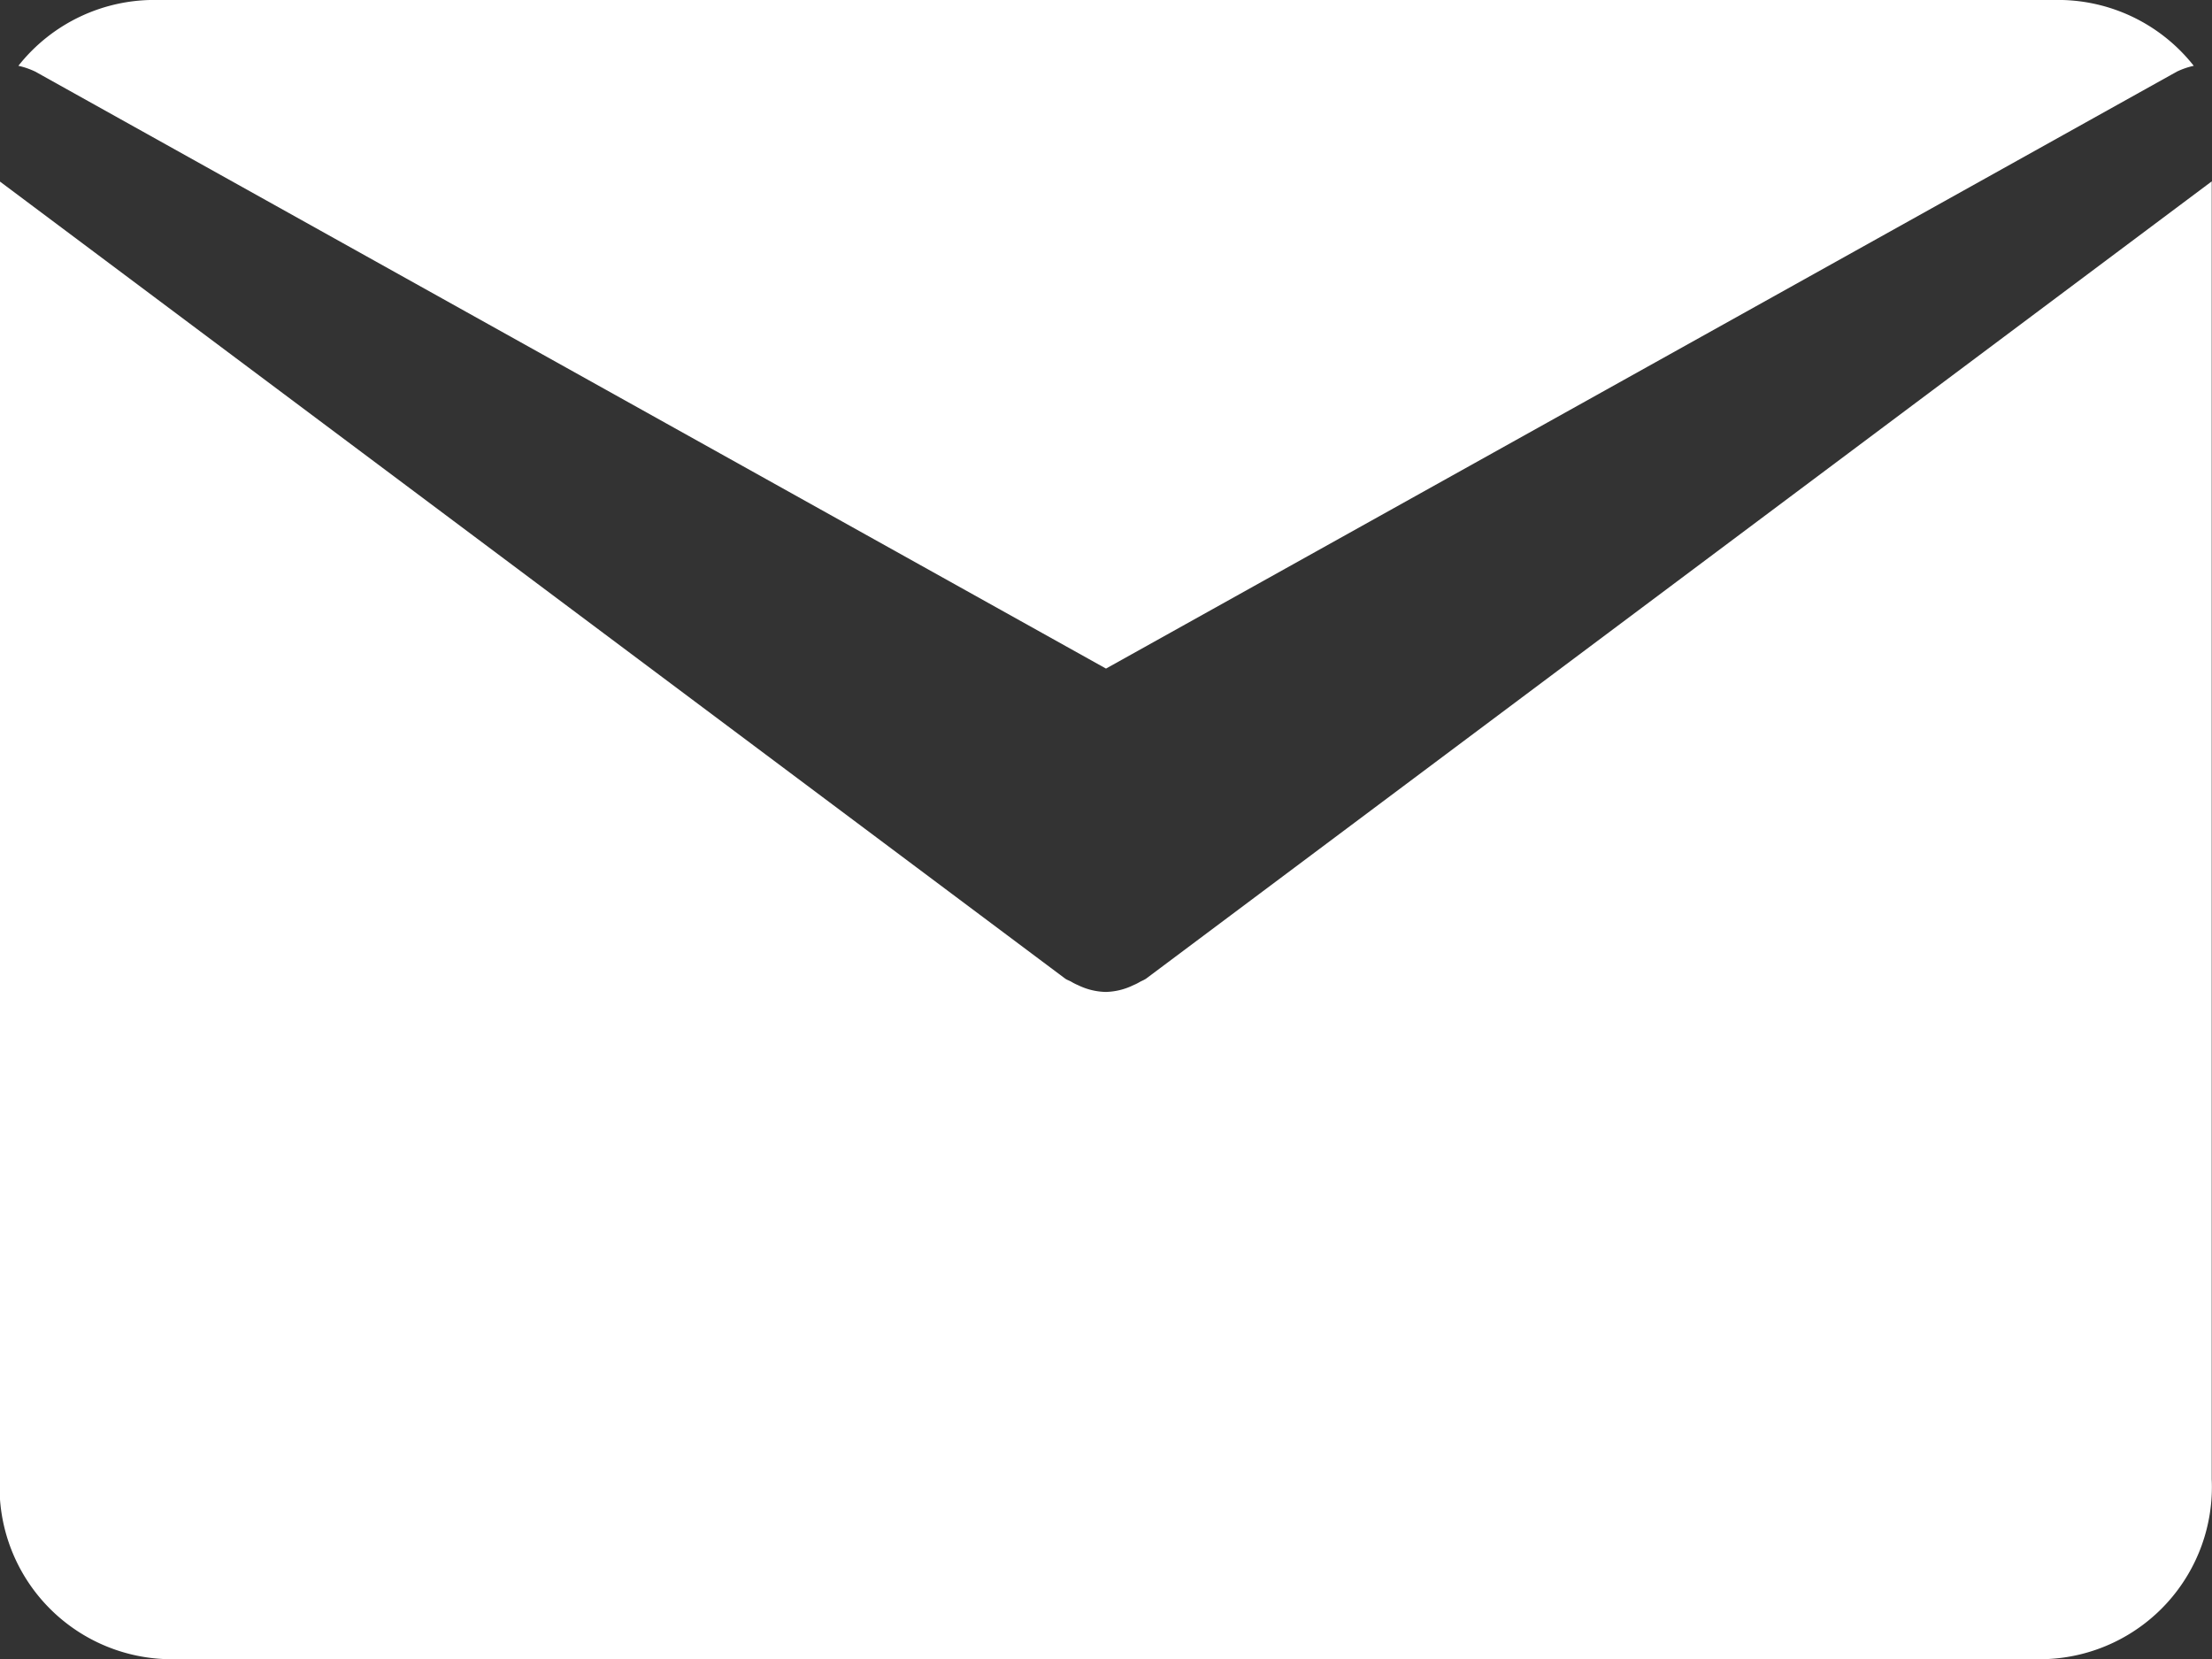
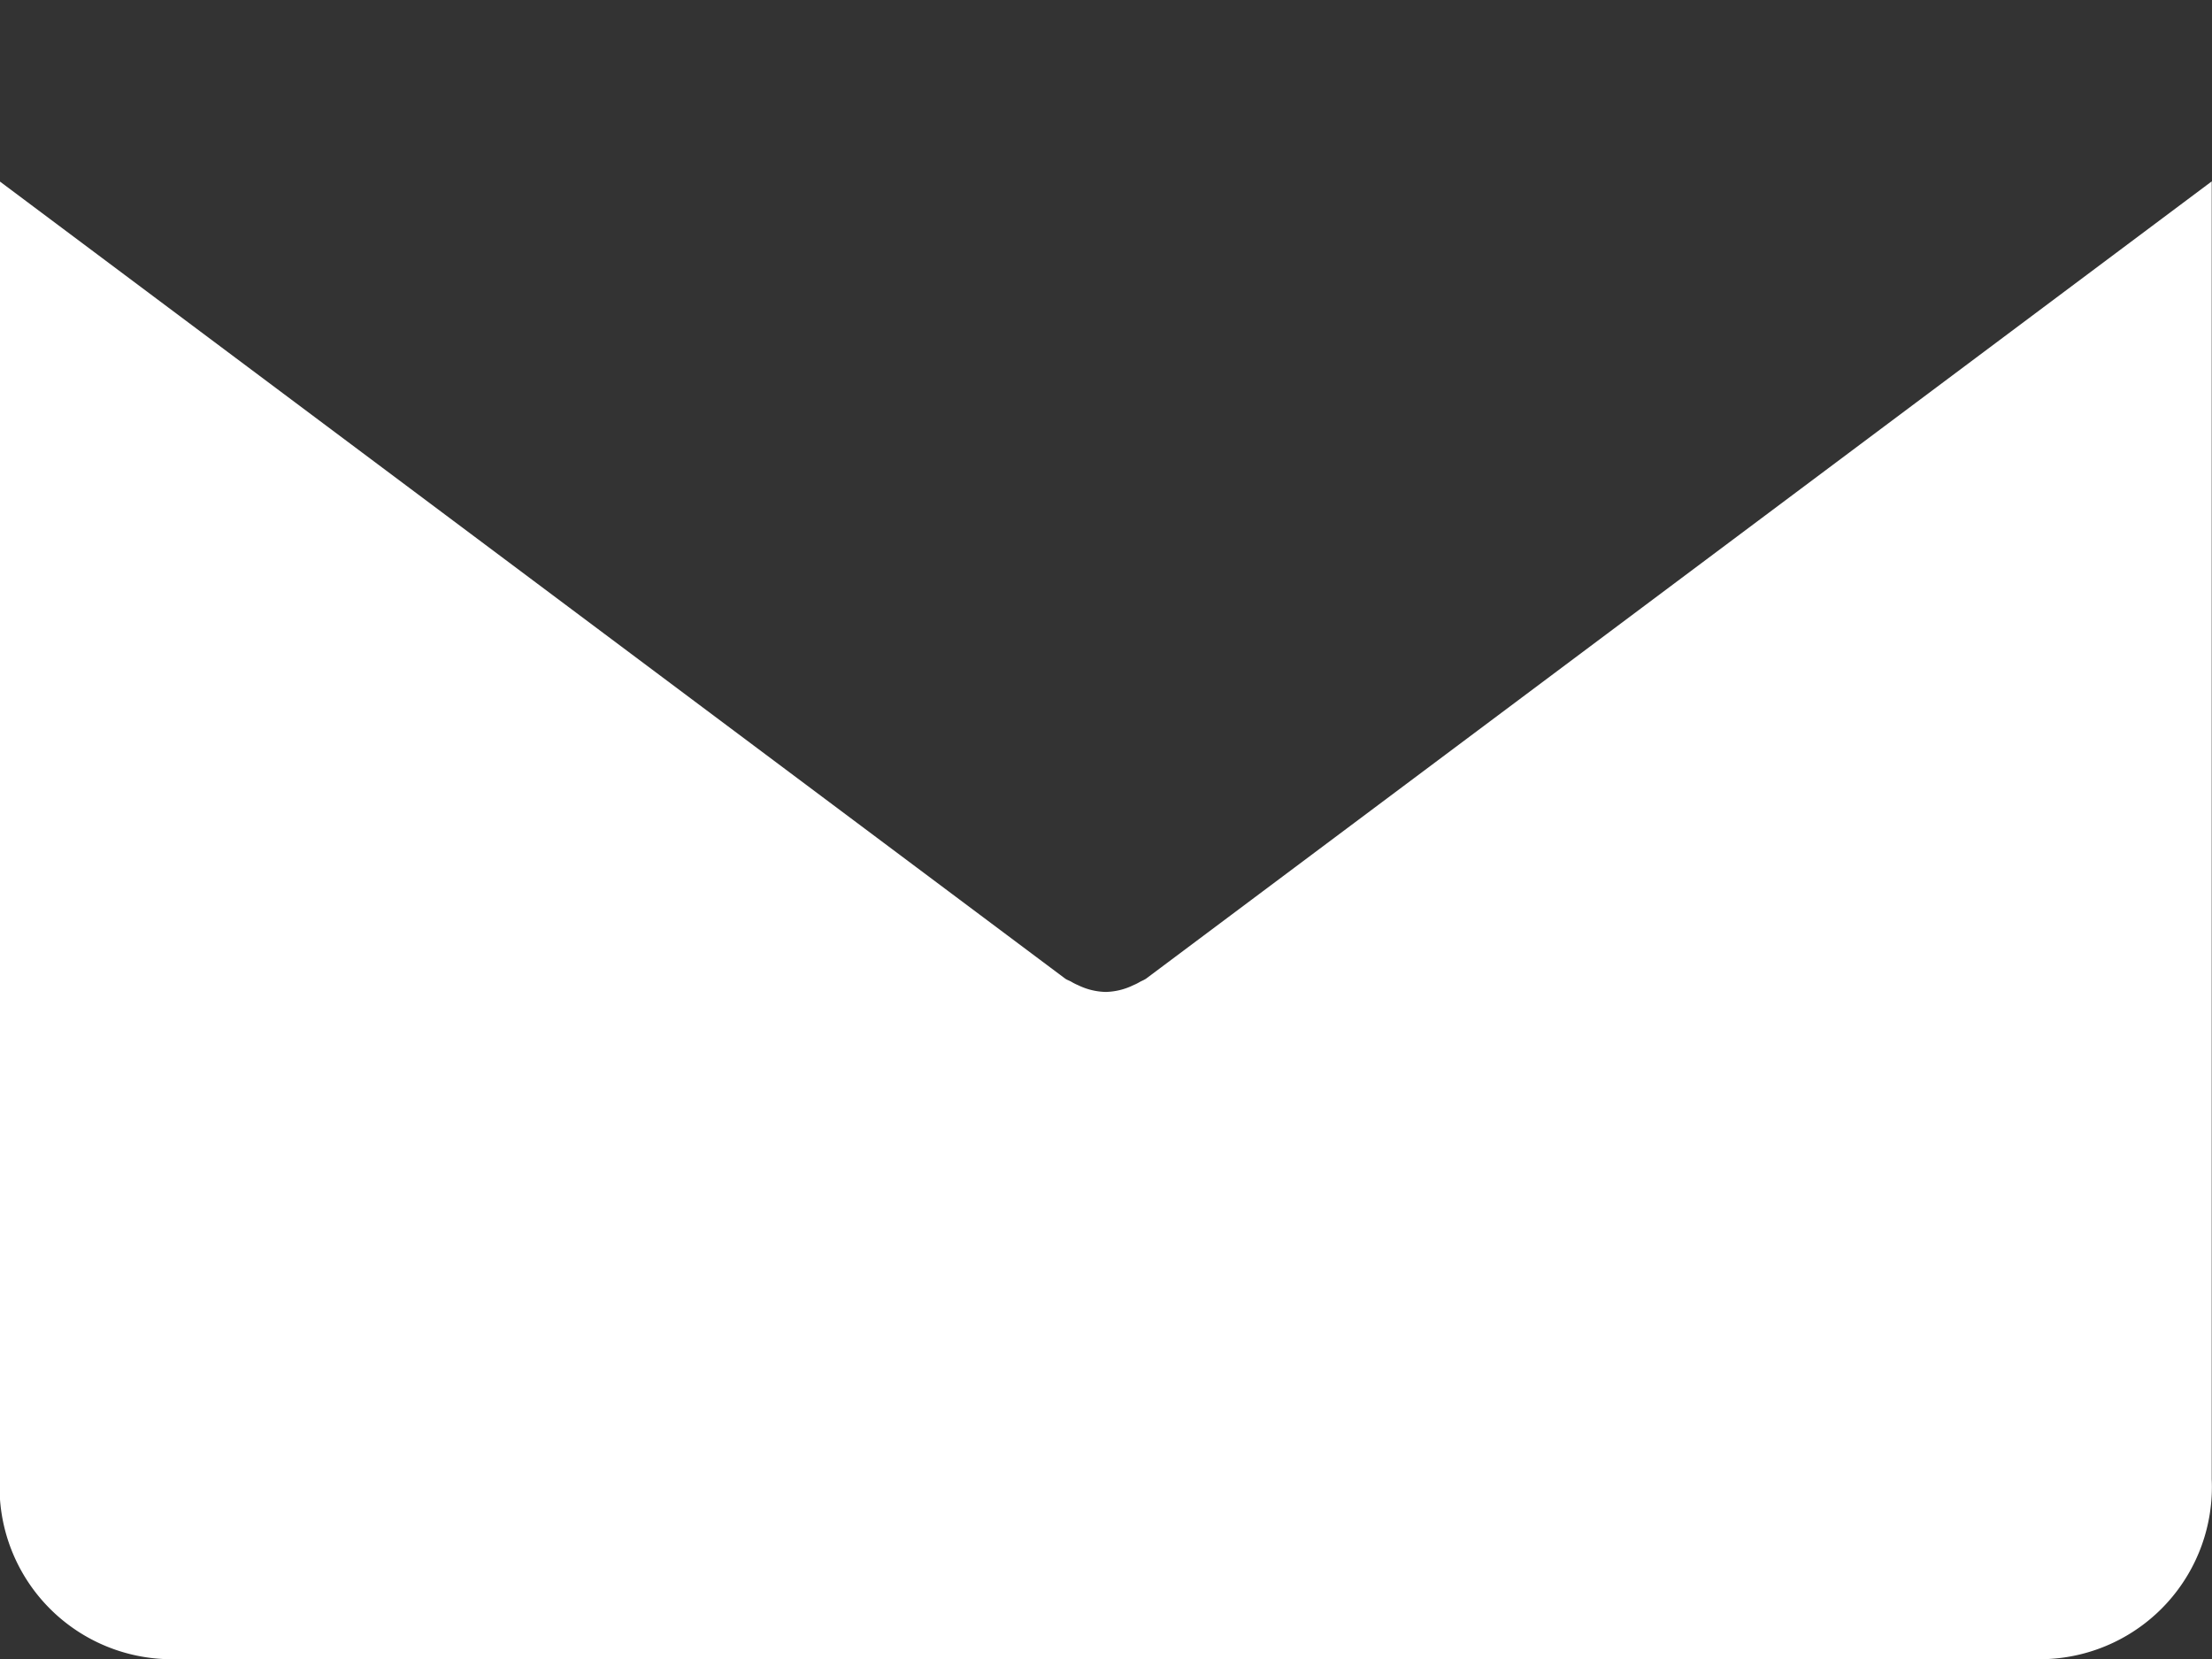
<svg xmlns="http://www.w3.org/2000/svg" width="16" height="12" viewBox="0 0 16 12">
  <rect x="0" y="0" width="16" height="12" fill="#333333" stroke="none" />
  <g id="icon_email" transform="translate(0 0)">
-     <path id="Path_4" data-name="Path 4" d="M3130.476,1688.041l7.745,4.318,7.746-4.318a.559.559,0,0,1,.122-.042,1.25,1.25,0,0,0-1.014-.476h-13.707a1.252,1.252,0,0,0-1.014.476A.56.56,0,0,1,3130.476,1688.041Z" transform="translate(-3130.221 -1687.523)" fill="#fff" />
    <path id="Path_5" data-name="Path 5" d="M3133.293,1746.106c-.016.011-.031.016-.047.025a.37.37,0,0,1-.046.023.48.48,0,0,1-.2.049h0a.479.479,0,0,1-.2-.049.37.37,0,0,1-.046-.023c-.016-.01-.033-.014-.048-.025L3125,1740.34v9.388a1.246,1.246,0,0,0,1.181,1.3h13.638a1.246,1.246,0,0,0,1.181-1.3v-9.388Z" transform="translate(-3125.002 -1739.028)" fill="#fff" />
  </g>
</svg>